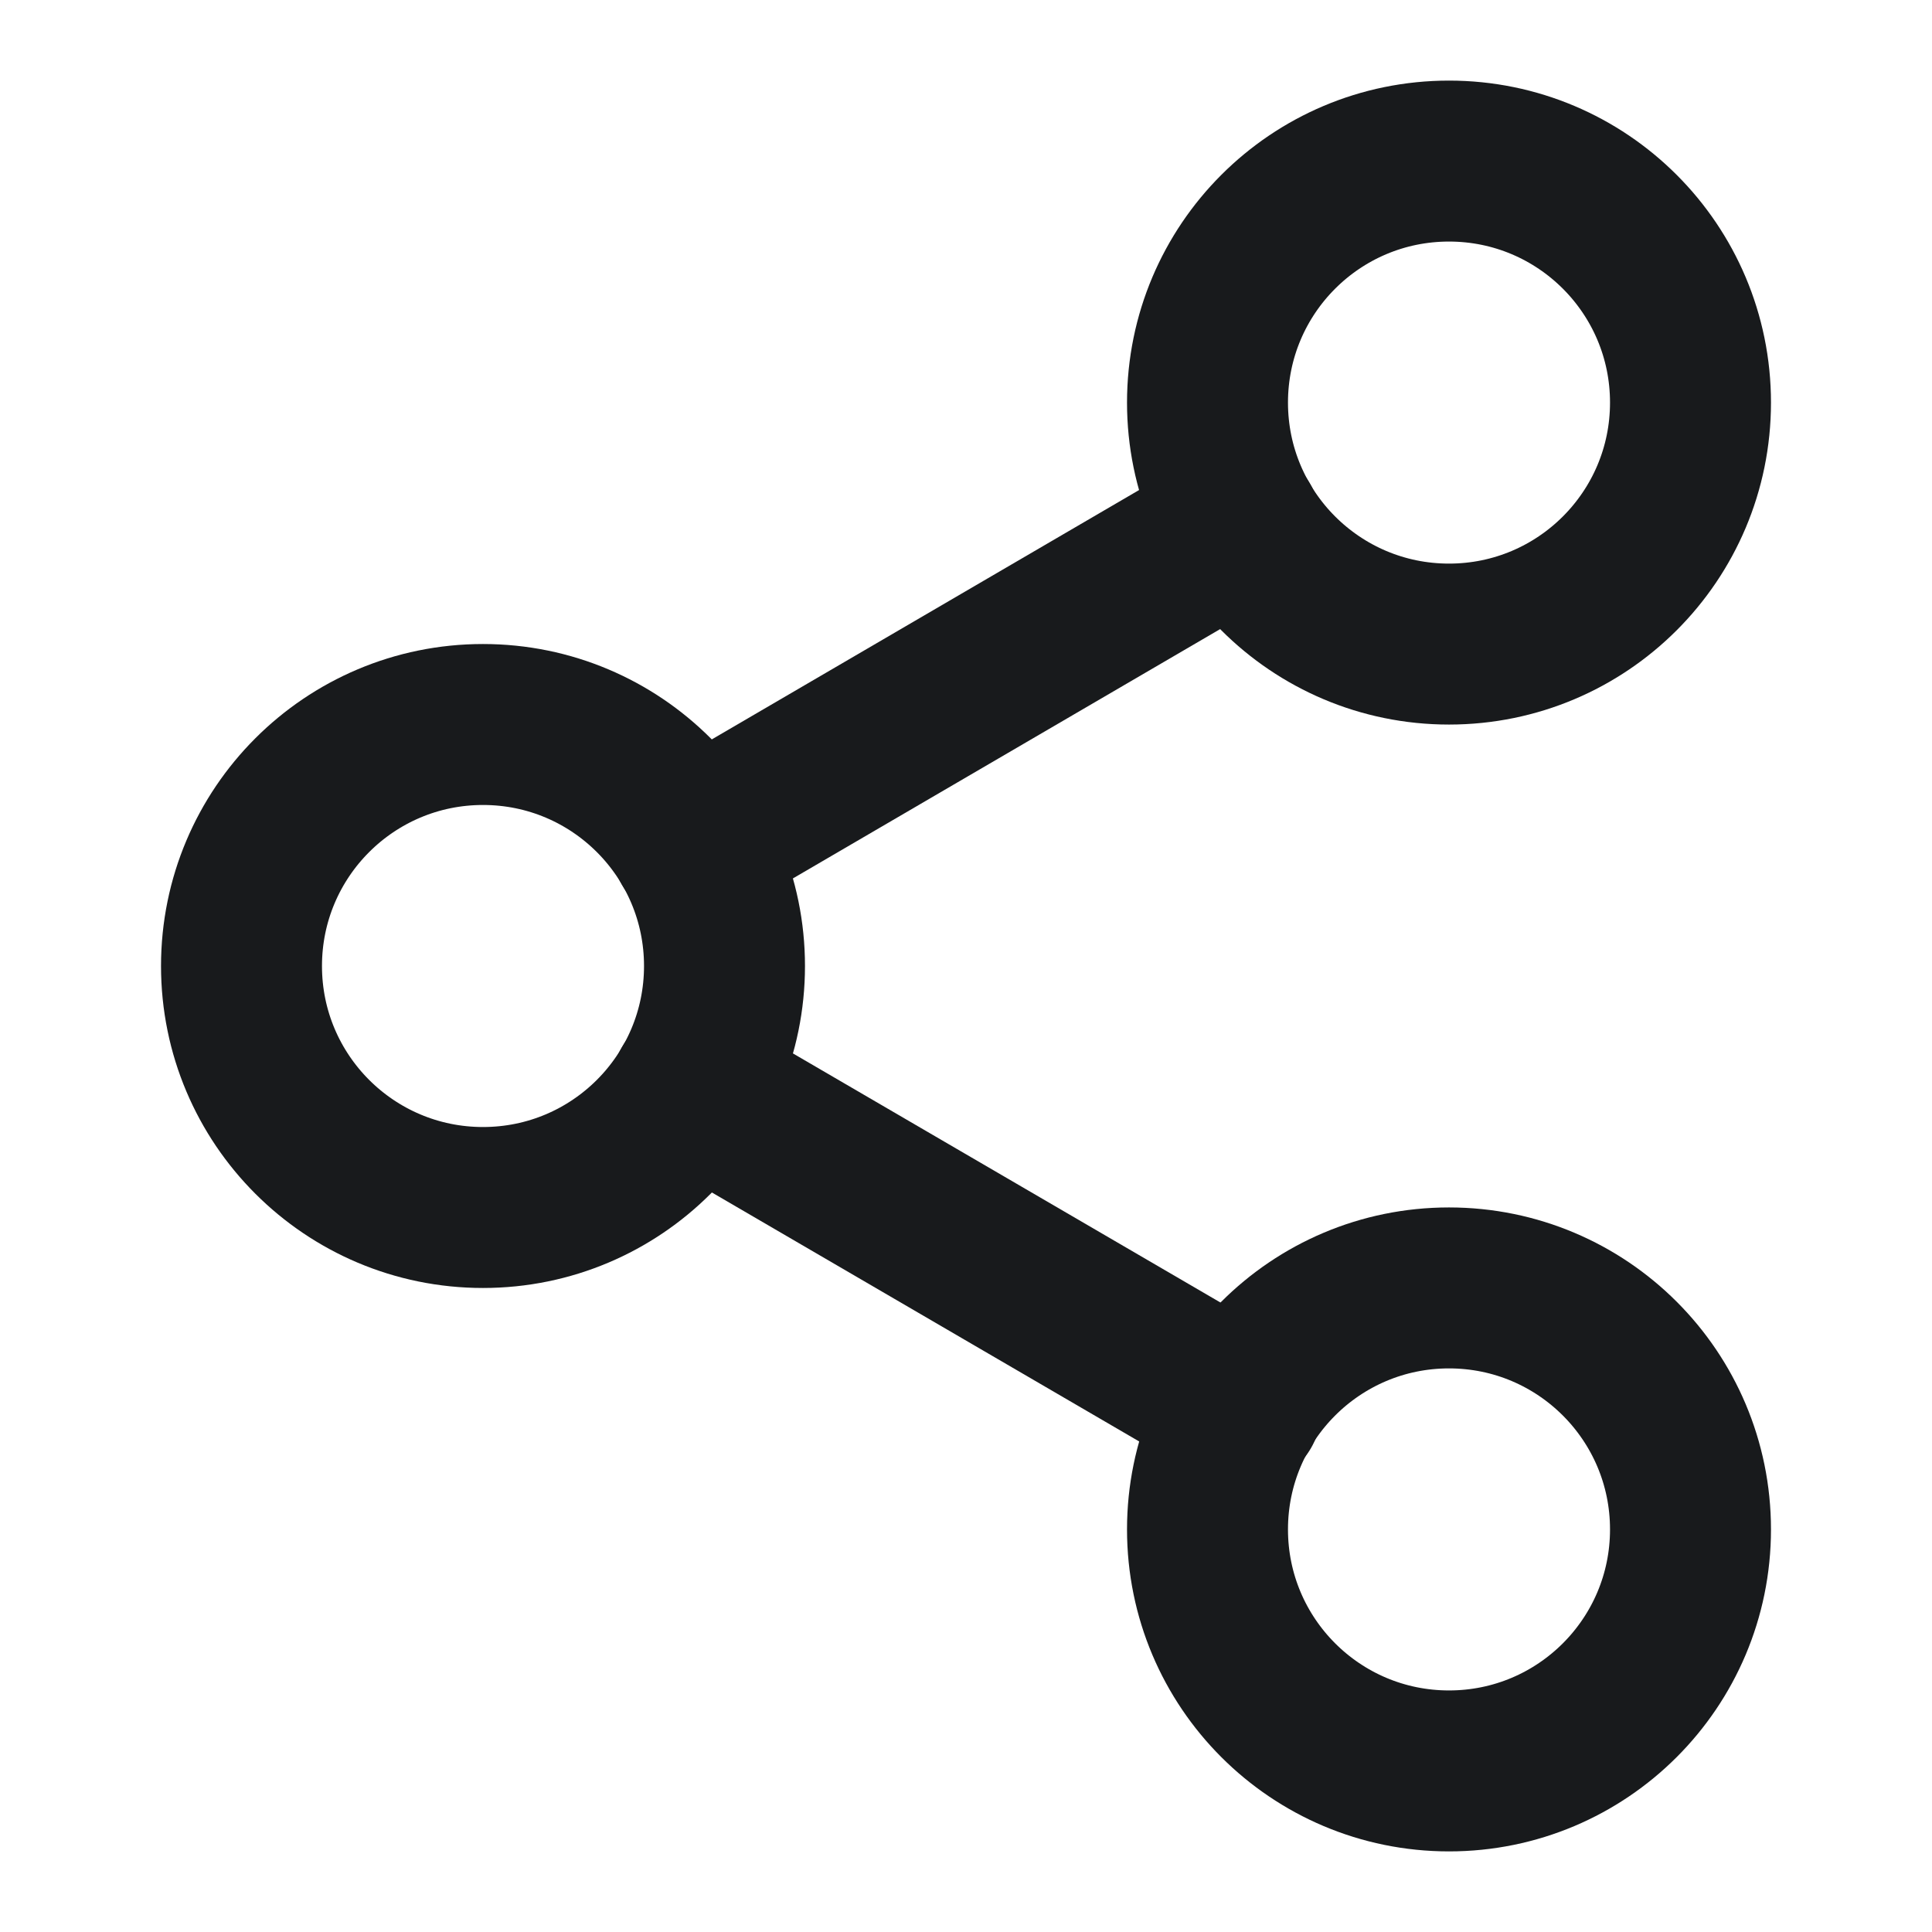
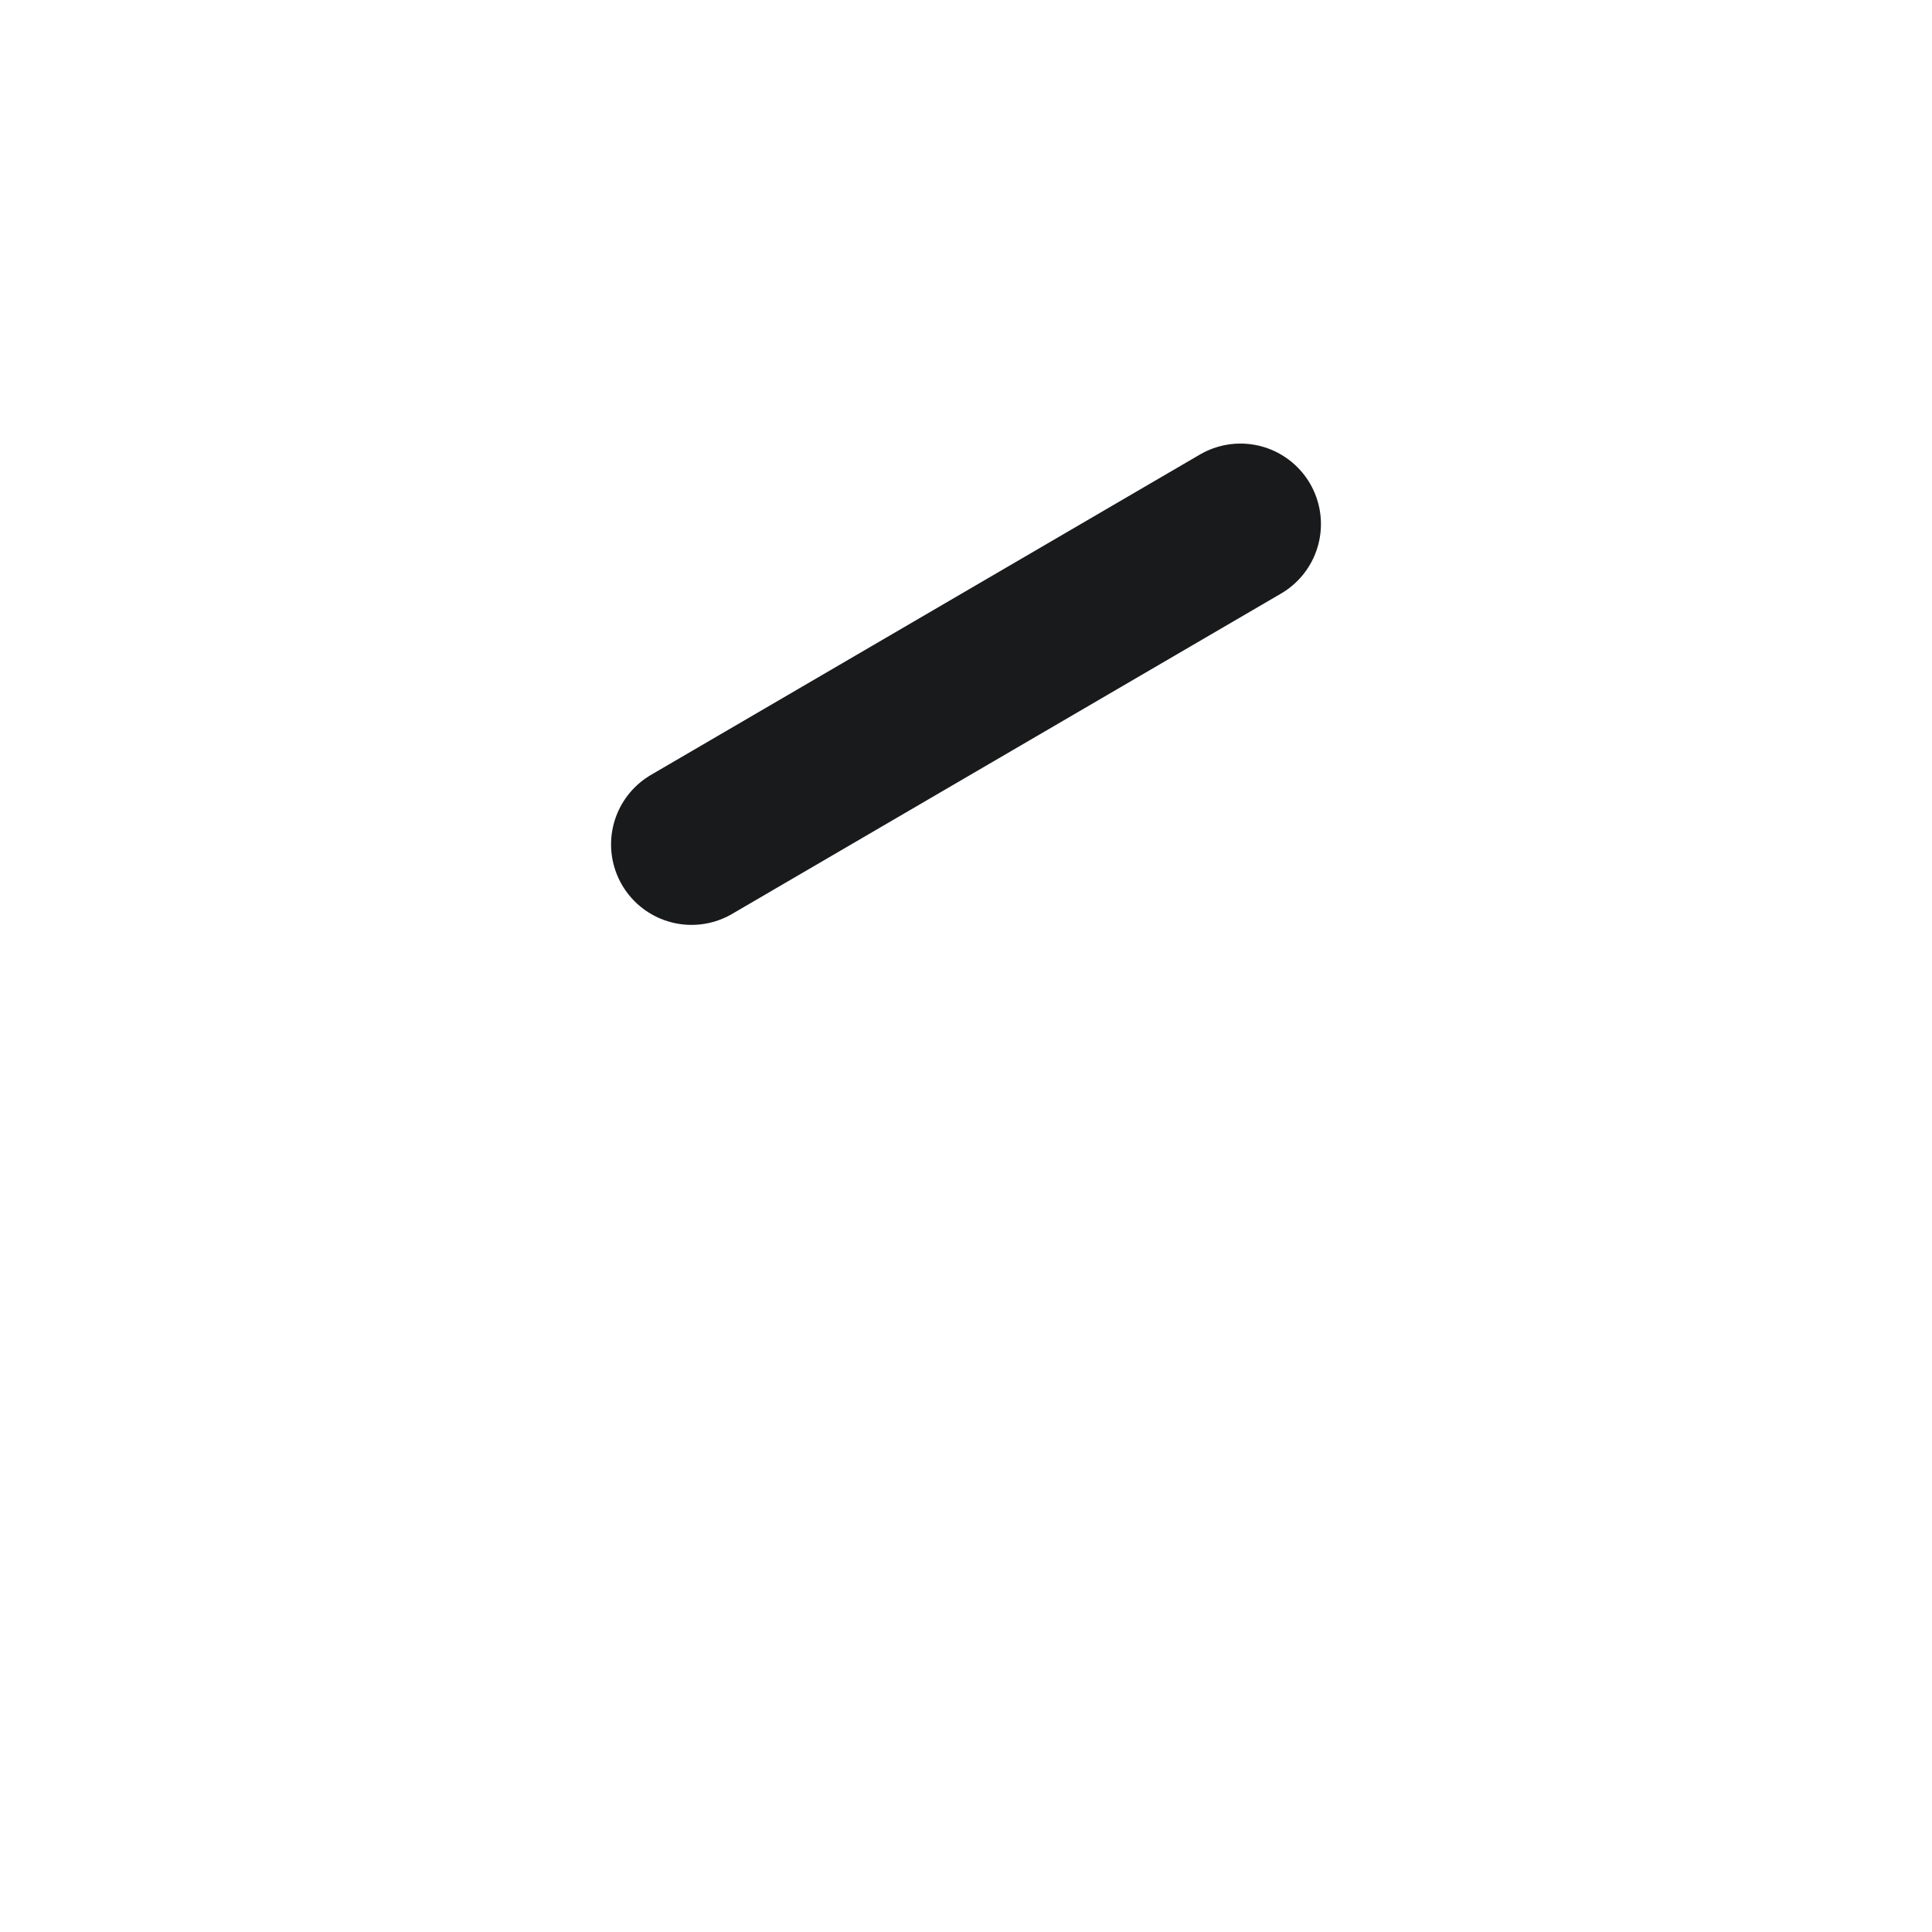
<svg xmlns="http://www.w3.org/2000/svg" width="16" height="16" viewBox="0 0 16 16" fill="none">
-   <path d="M12 5.334C13.105 5.334 14 4.439 14 3.334C14 2.229 13.105 1.334 12 1.334C10.895 1.334 10 2.229 10 3.334C10 4.439 10.895 5.334 12 5.334Z" stroke="#181A1C" stroke-width="1.333" stroke-linecap="round" stroke-linejoin="round" />
-   <path d="M4 10C5.105 10 6 9.105 6 8C6 6.895 5.105 6 4 6C2.895 6 2 6.895 2 8C2 9.105 2.895 10 4 10Z" stroke="#181A1C" stroke-width="1.333" stroke-linecap="round" stroke-linejoin="round" />
-   <path d="M12 14.666C13.105 14.666 14 13.771 14 12.666C14 11.561 13.105 10.666 12 10.666C10.895 10.666 10 11.561 10 12.666C10 13.771 10.895 14.666 12 14.666Z" stroke="#181A1C" stroke-width="1.333" stroke-linecap="round" stroke-linejoin="round" />
-   <path d="M5.727 9.006L10.28 11.659" stroke="#181A1C" stroke-width="1.333" stroke-linecap="round" stroke-linejoin="round" />
  <path d="M10.273 4.34L5.727 6.993" stroke="#181A1C" stroke-width="1.333" stroke-linecap="round" stroke-linejoin="round" />
</svg>